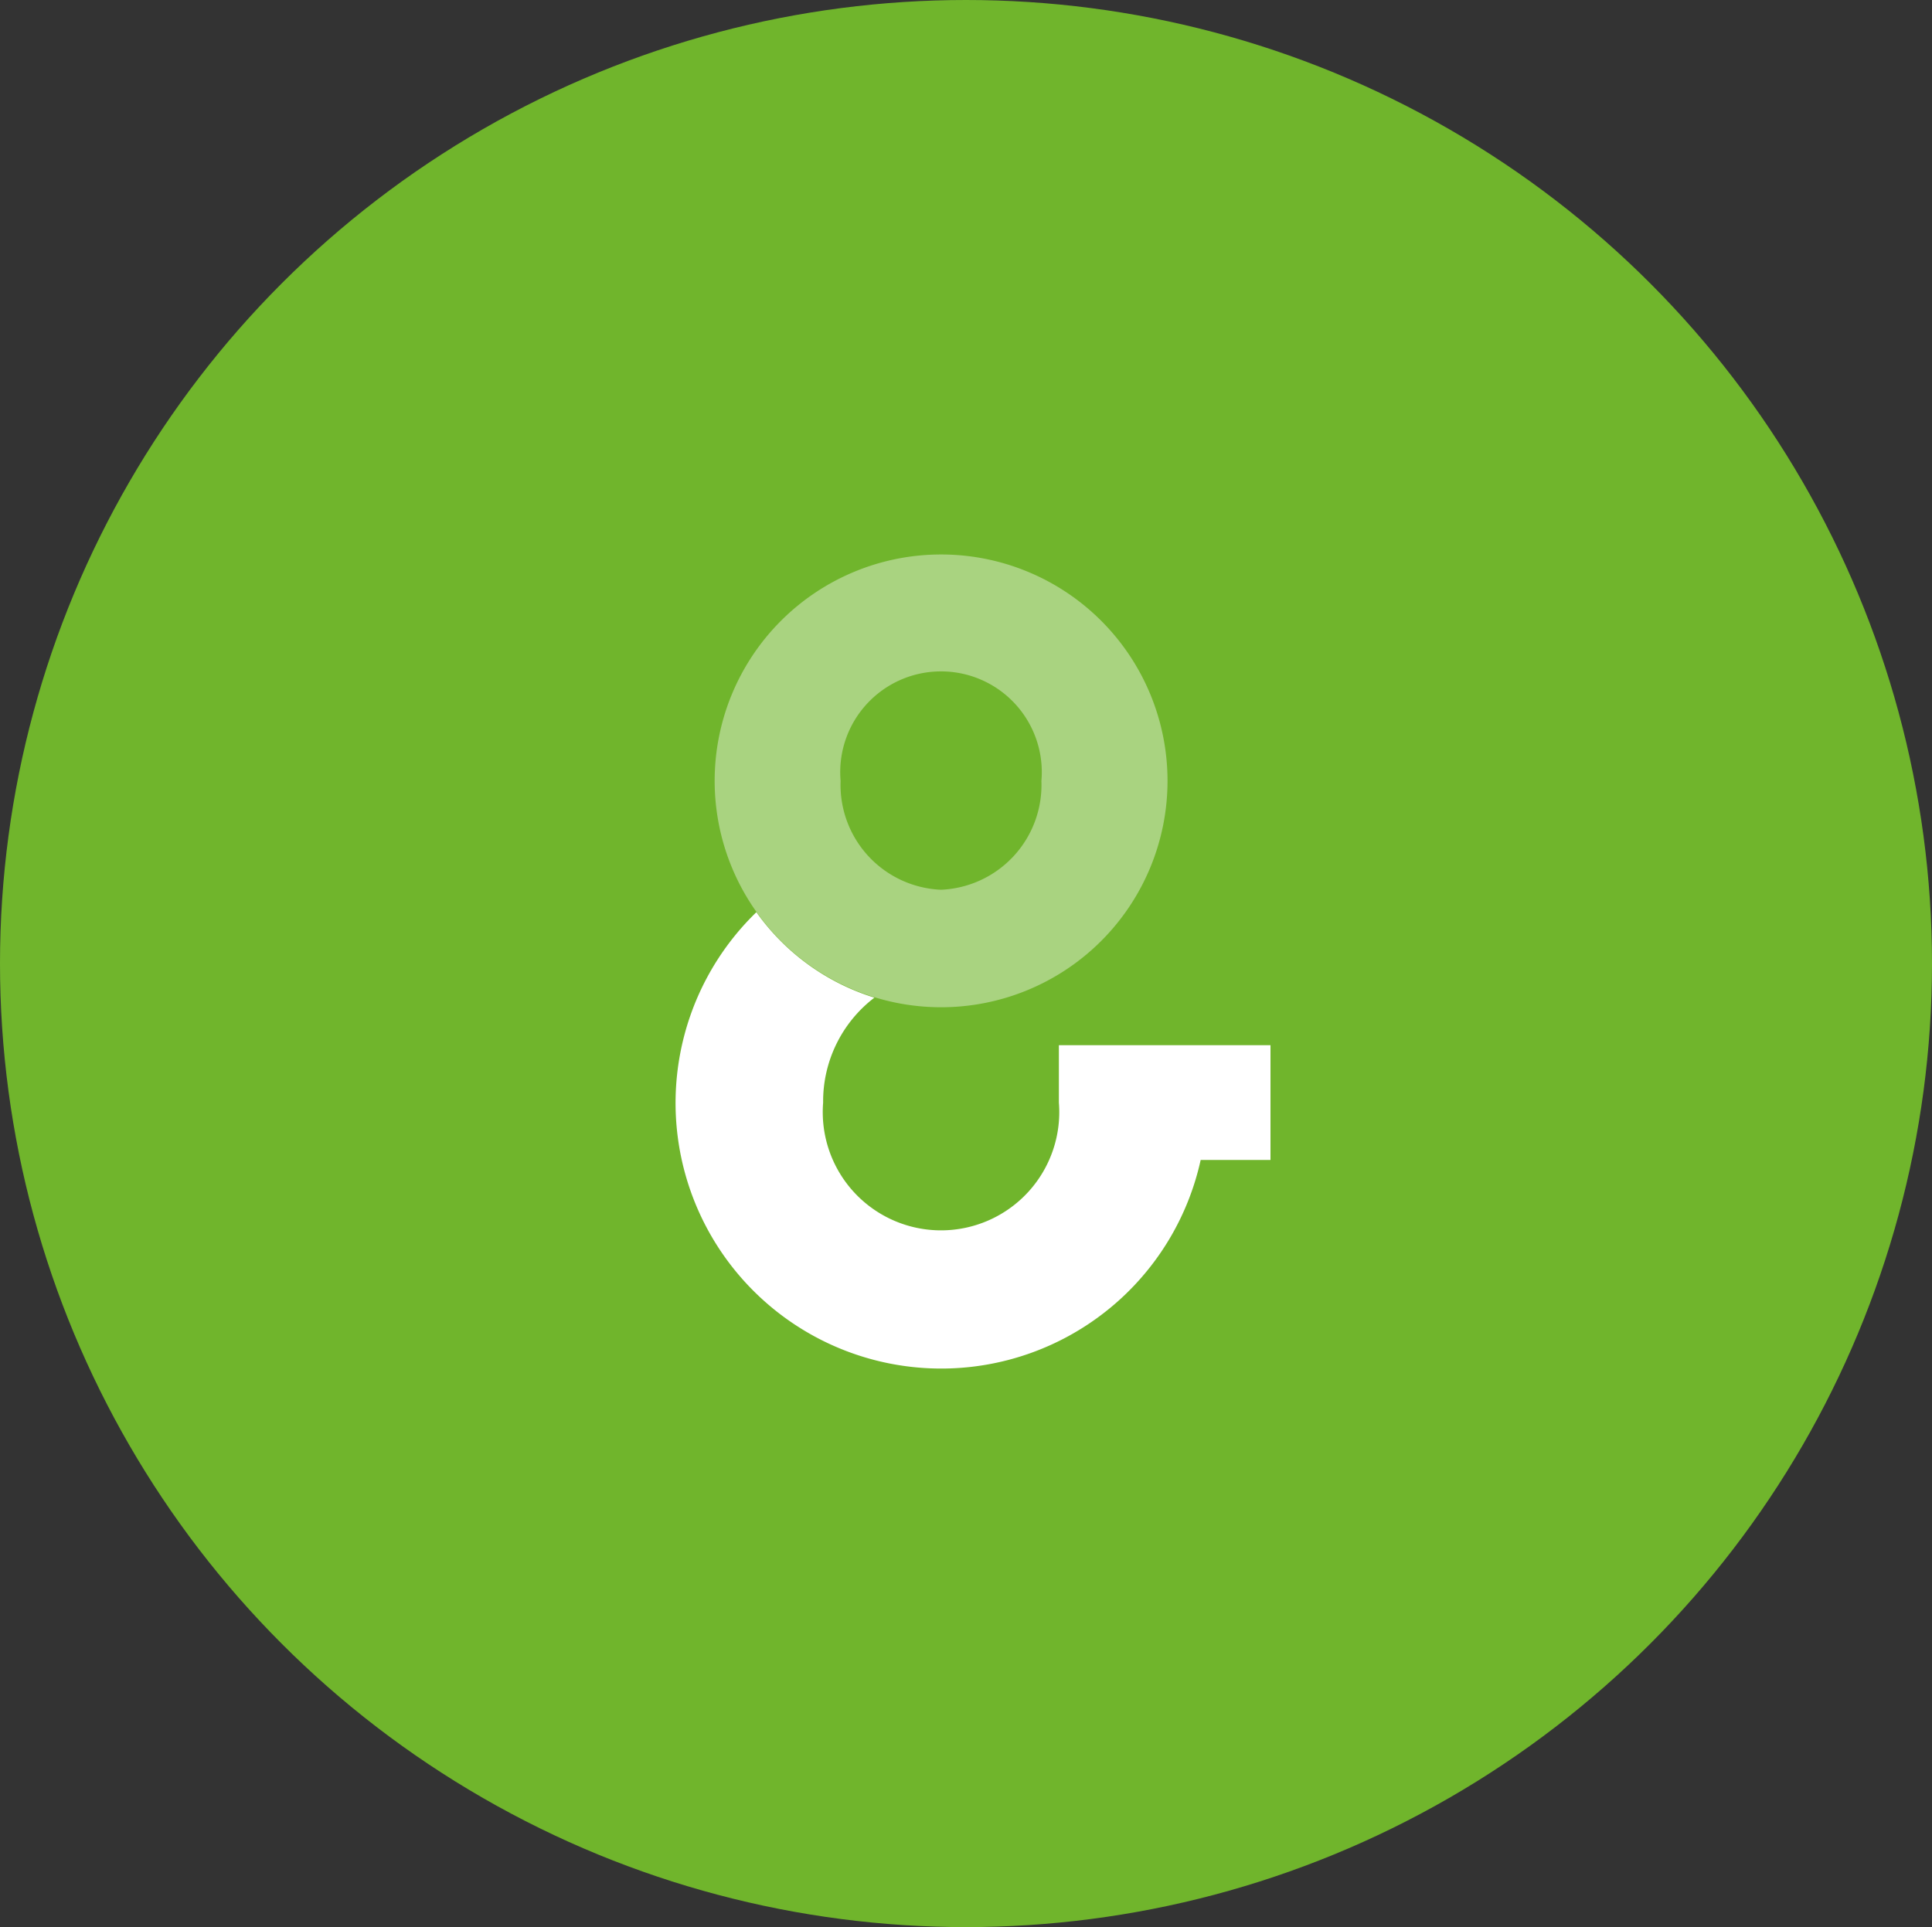
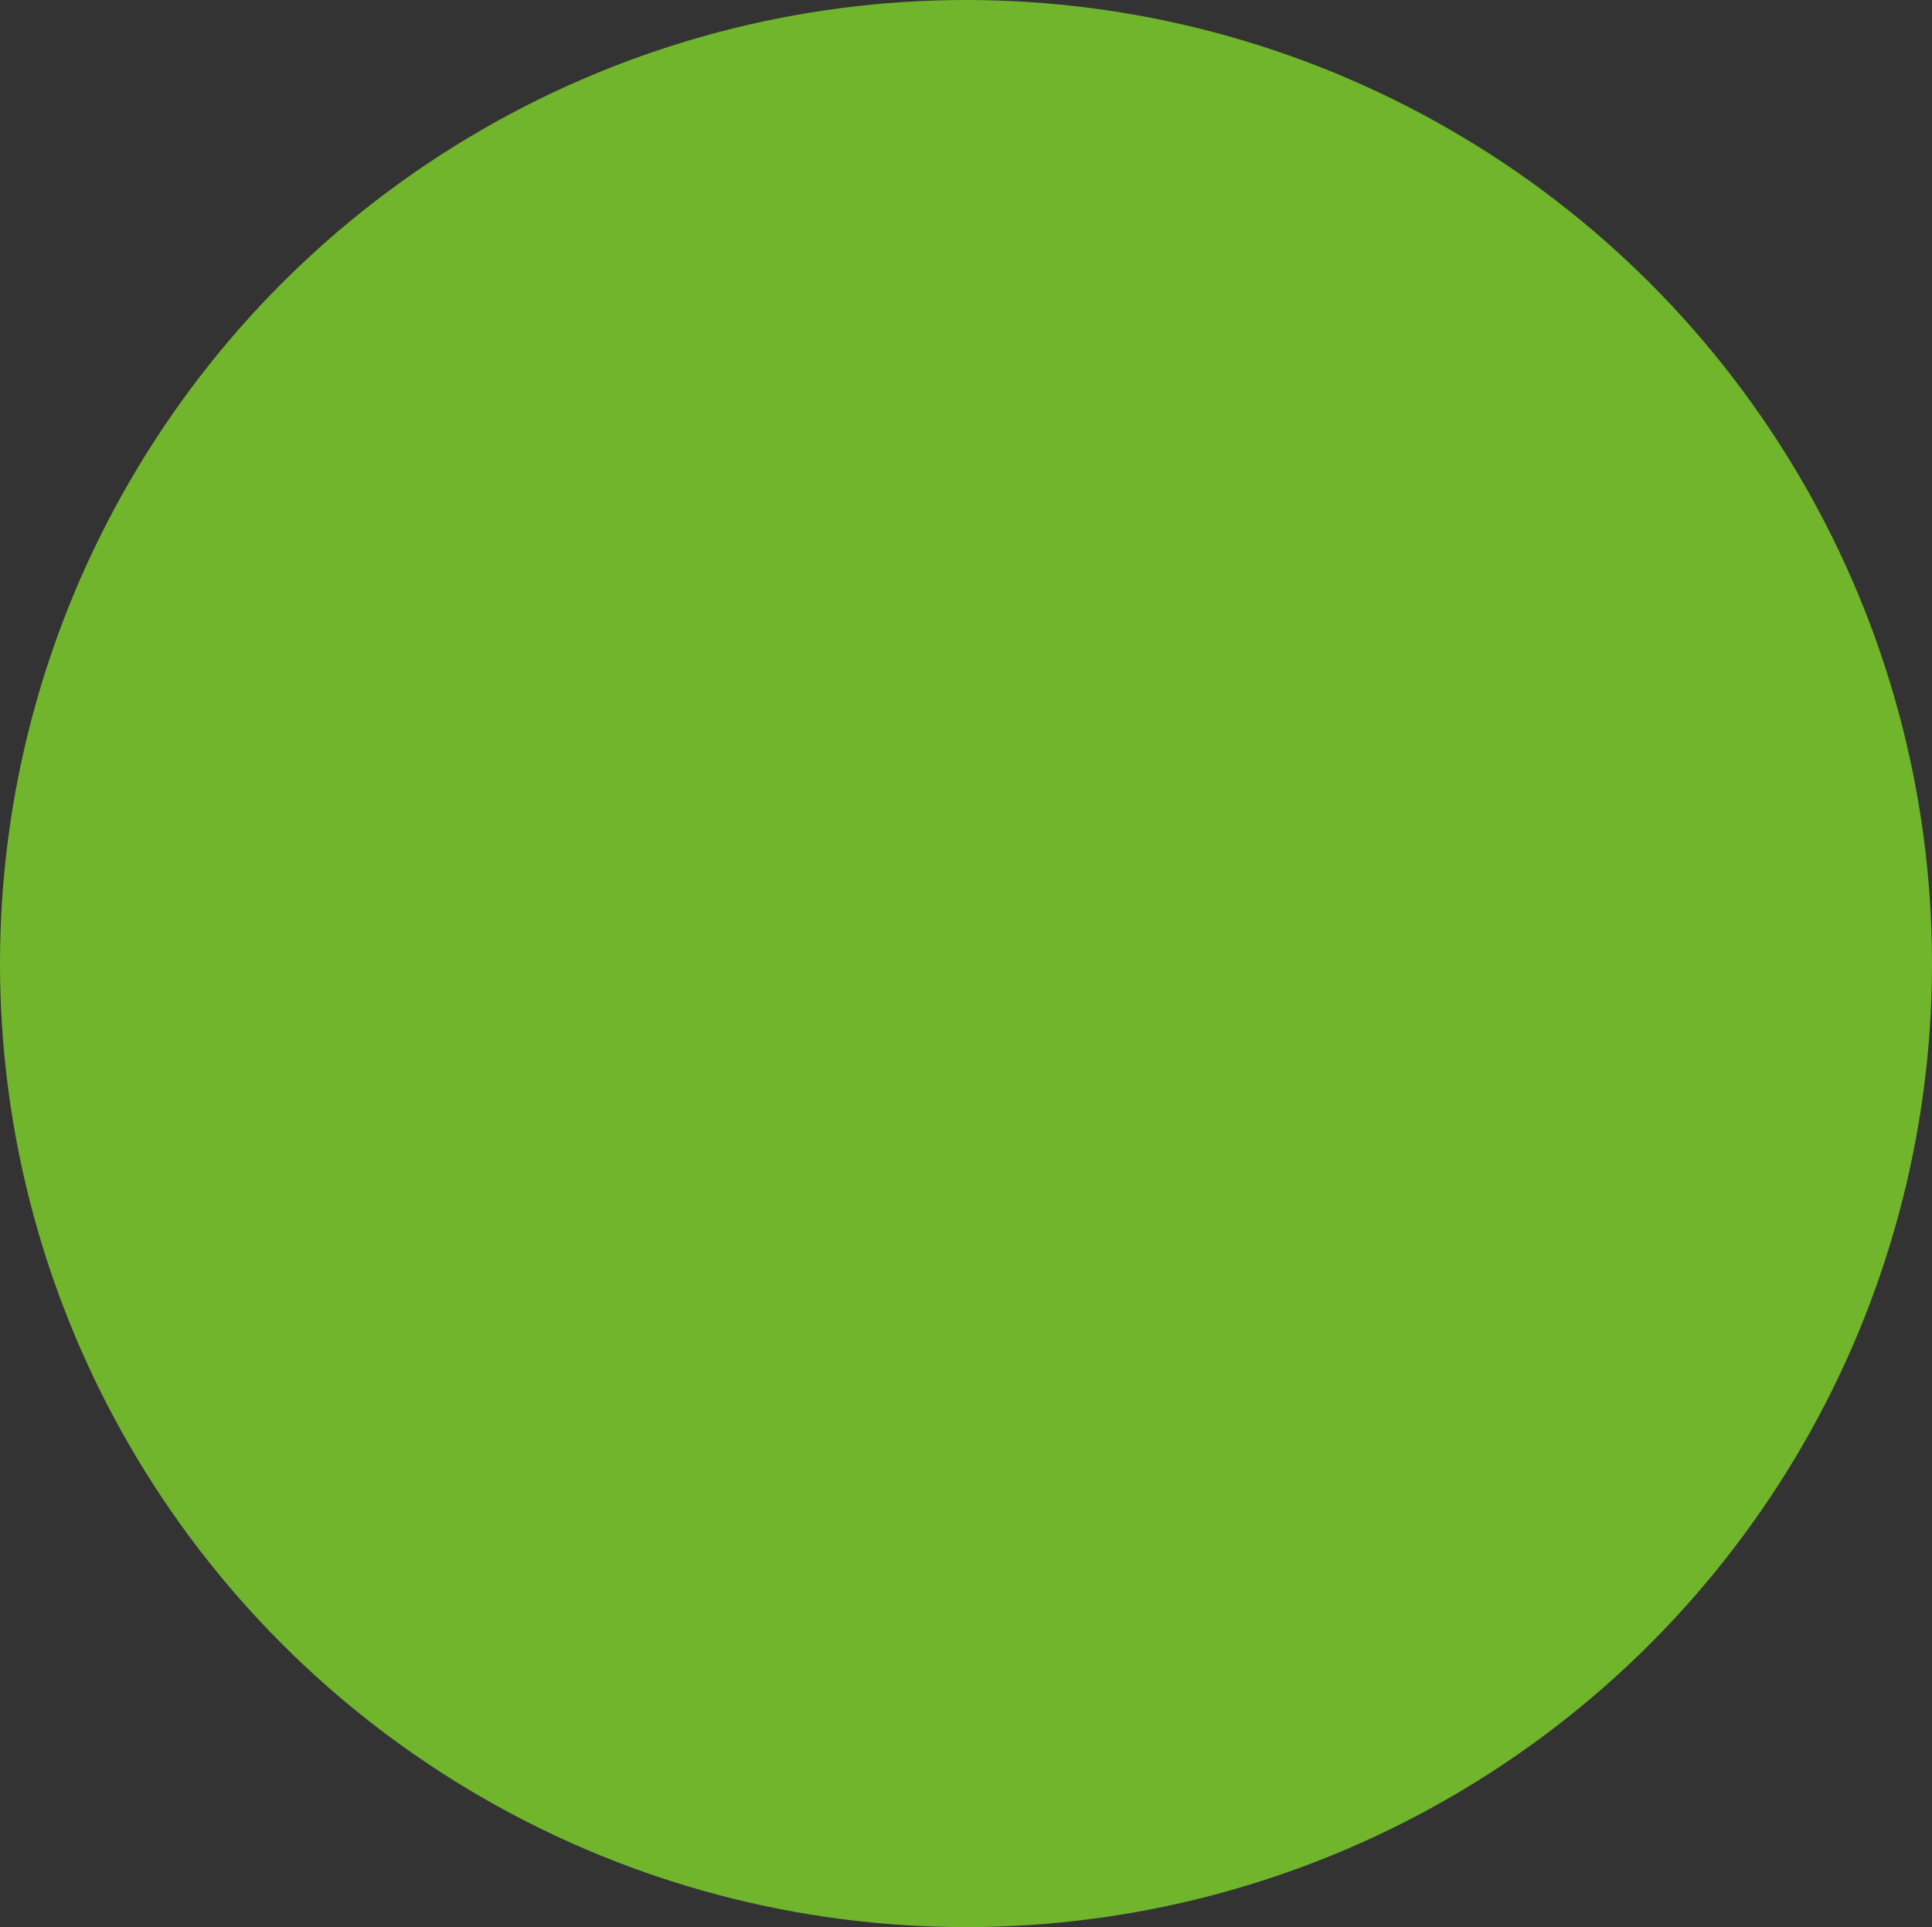
<svg xmlns="http://www.w3.org/2000/svg" width="45.222" height="45.116" viewBox="0 0 45.222 45.116">
  <rect x="0" y="0" width="45.222" height="45.116" fill="#333333" stroke="none" />
  <g id="Raggruppa_2296" data-name="Raggruppa 2296" transform="translate(-371.441 -496.086)">
    <ellipse id="Ellisse_229" data-name="Ellisse 229" cx="22.611" cy="22.558" rx="22.611" ry="22.558" transform="translate(371.441 496.086)" fill="#70b52c" />
-     <path id="Tracciato_885" data-name="Tracciato 885" d="M98.131,11.725a5.3,5.3,0,1,0,5.3,5.3,5.3,5.3,0,0,0-5.3-5.3m0,7.849a2.455,2.455,0,0,1-2.352-2.547,2.359,2.359,0,1,1,4.7,0,2.455,2.455,0,0,1-2.352,2.547" transform="translate(295.338 497.342)" fill="#fff" opacity="0.4" />
-     <path id="Tracciato_884" data-name="Tracciato 884" d="M101.019,22.026V23.37a2.768,2.768,0,1,1-5.518,0,3.054,3.054,0,0,1,1.2-2.457,5.315,5.315,0,0,1-2.763-2,6.218,6.218,0,1,0,10.4,5.8h1.634V22.026Z" transform="translate(295.207 498.529)" fill="#fff" />
  </g>
</svg>